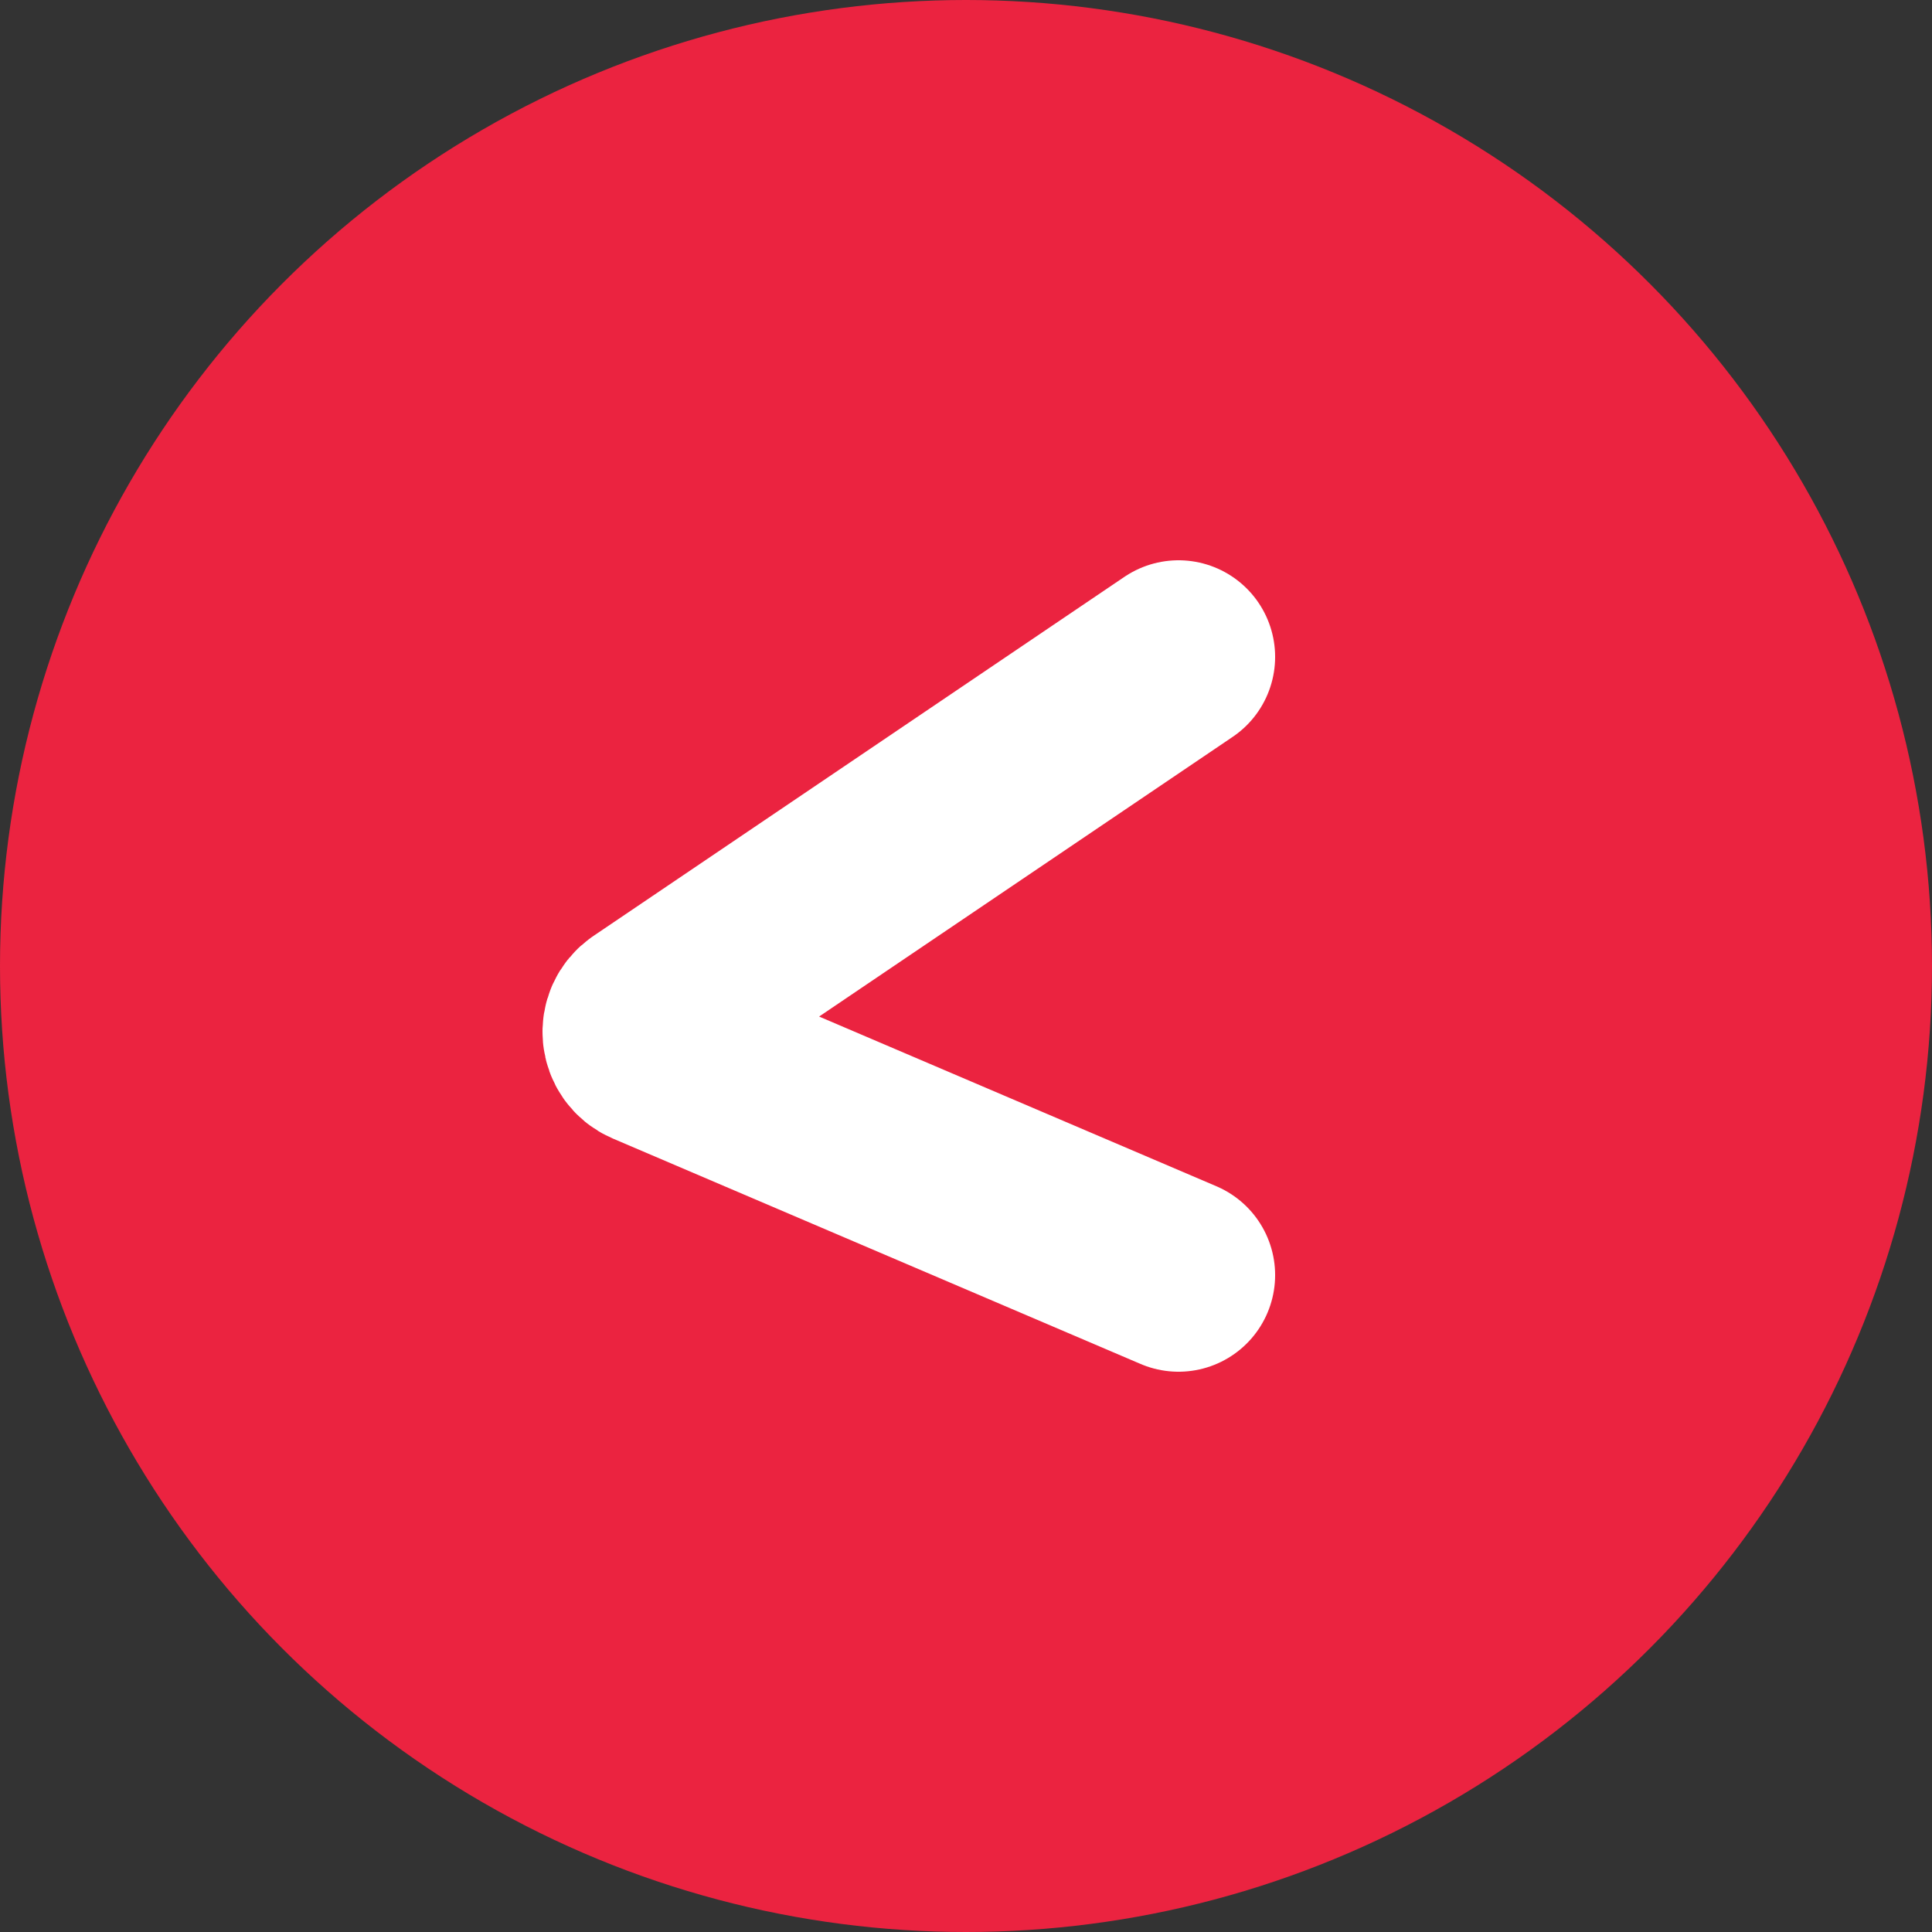
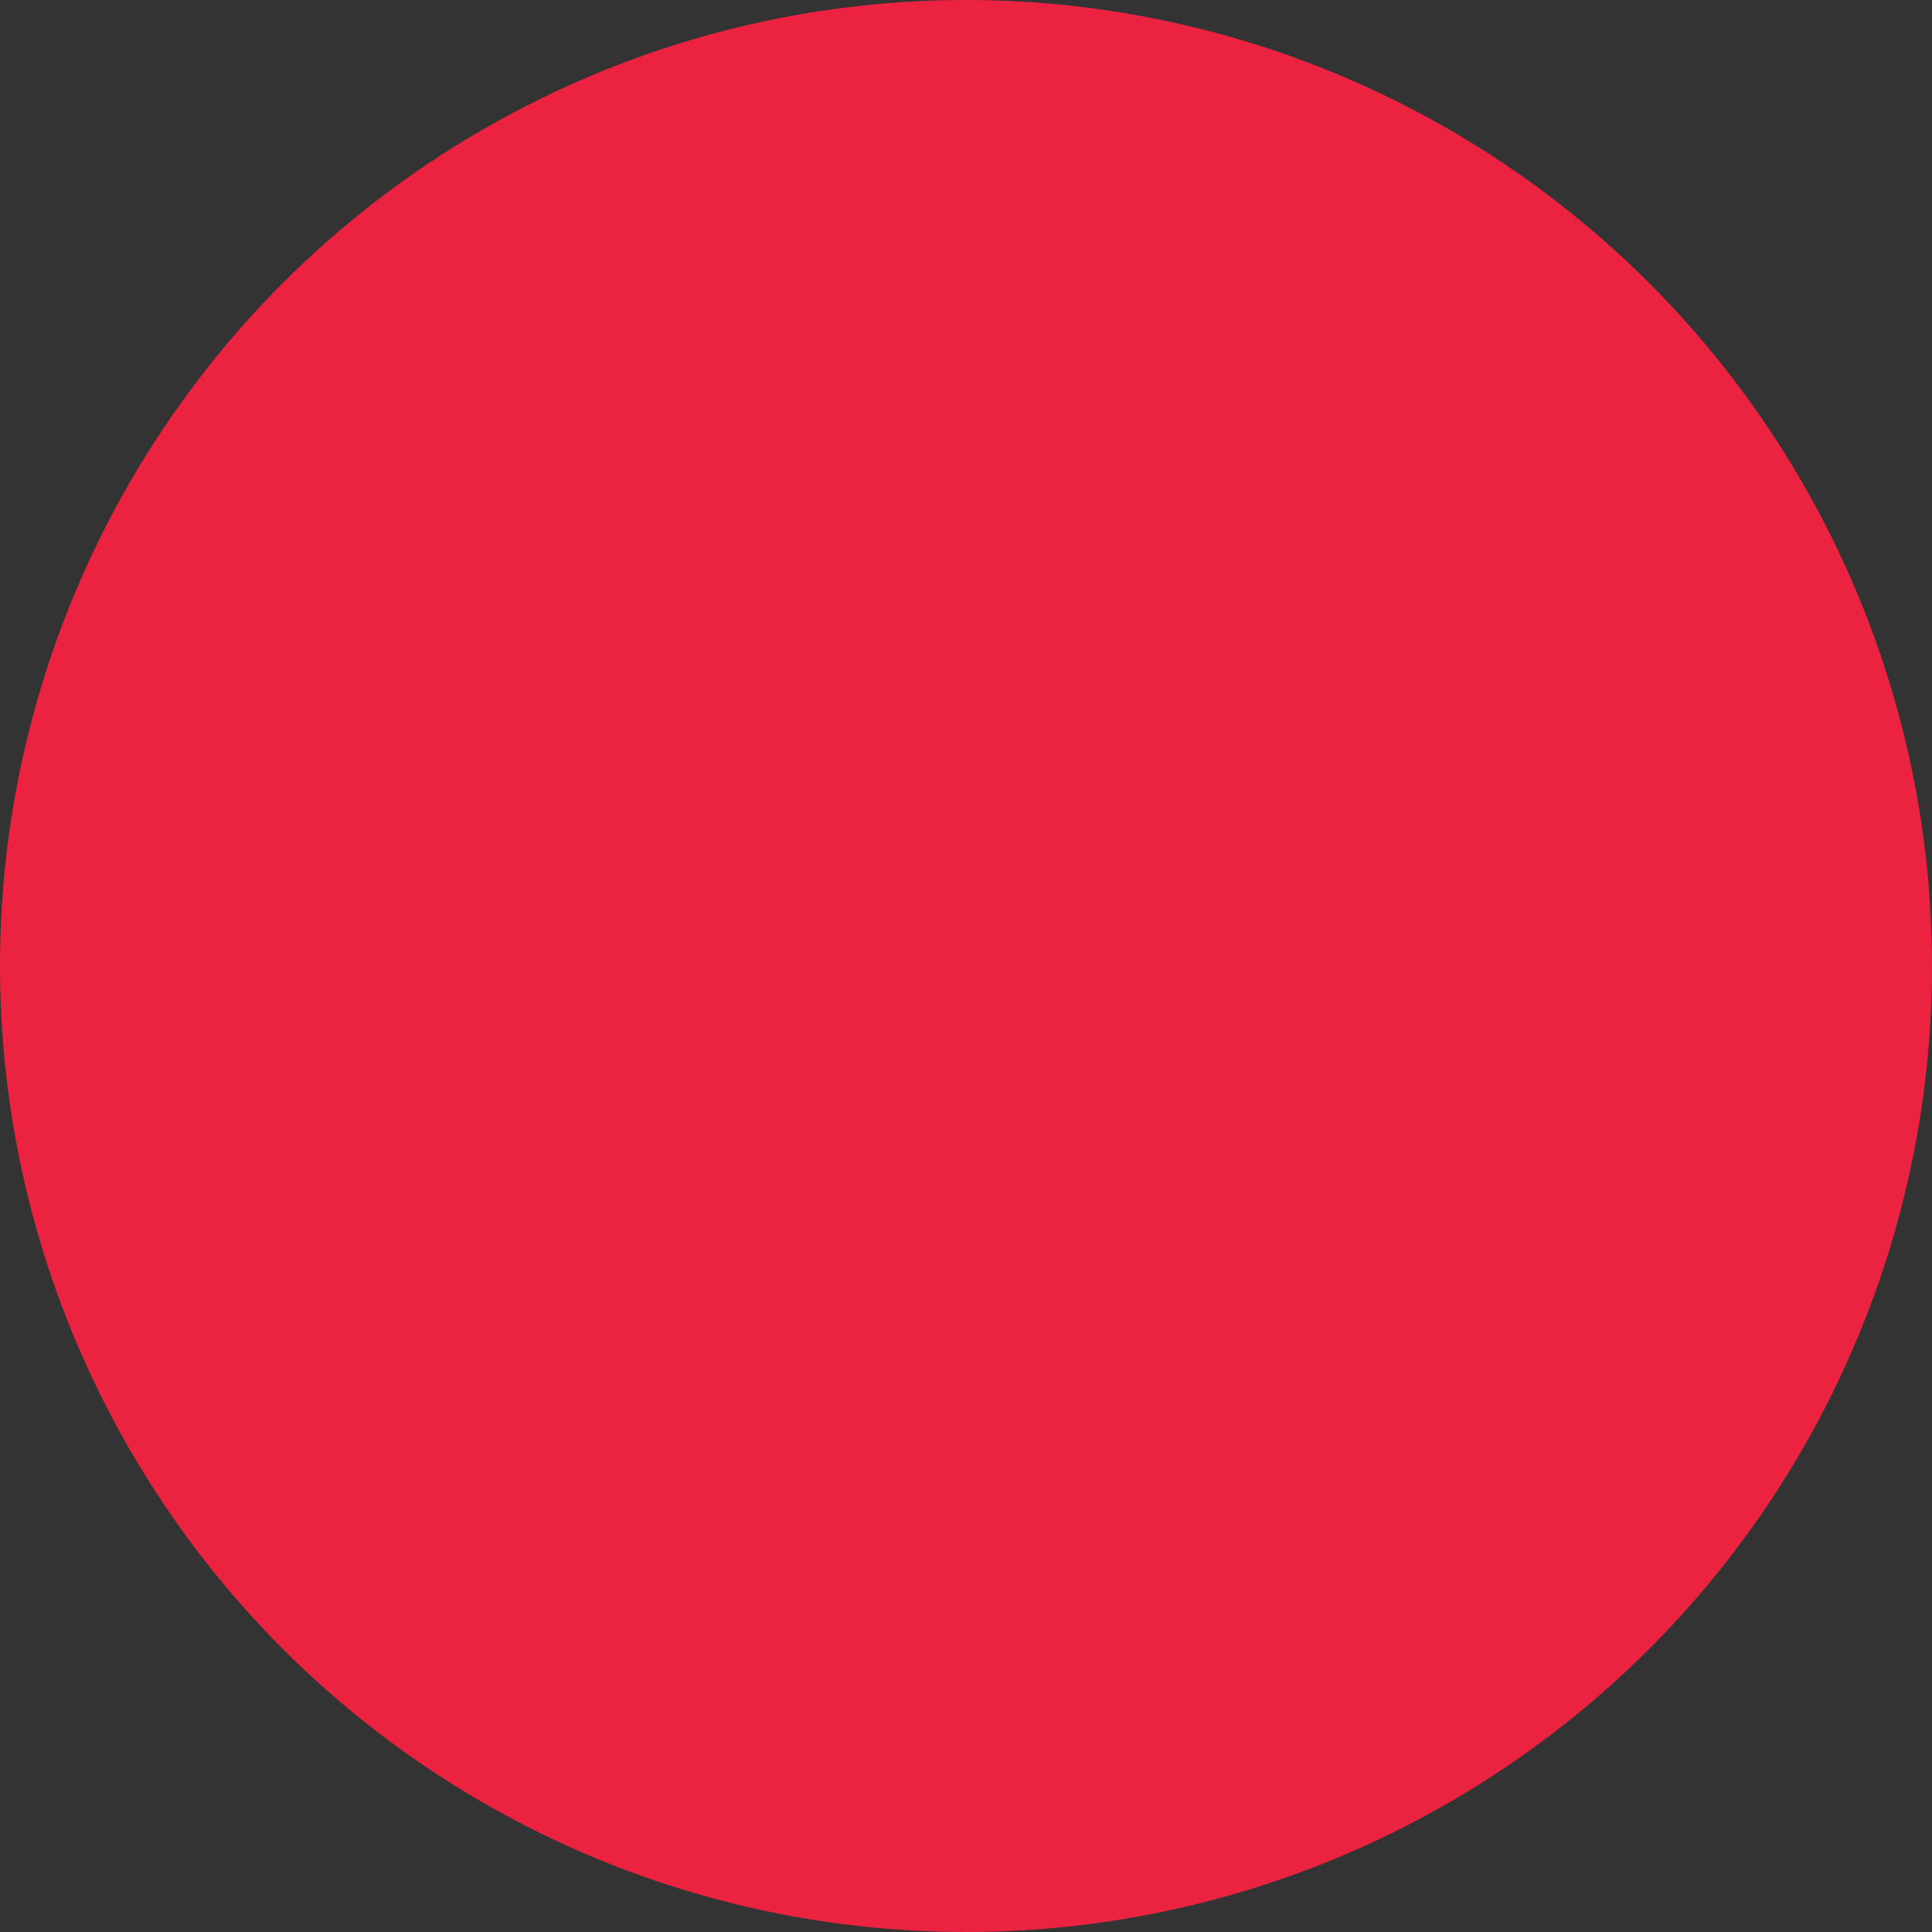
<svg xmlns="http://www.w3.org/2000/svg" width="100" height="100" viewBox="0 0 100 100" fill="none">
  <rect x="0" y="0" width="100" height="100" fill="#333333" stroke="none" />
  <circle cx="50" cy="50" r="50" fill="#EB2340" />
-   <path d="M61 34L33.519 52.585C32.864 53.029 32.959 54.022 33.687 54.333L61 66" stroke="white" stroke-width="10" stroke-linecap="round" />
</svg>